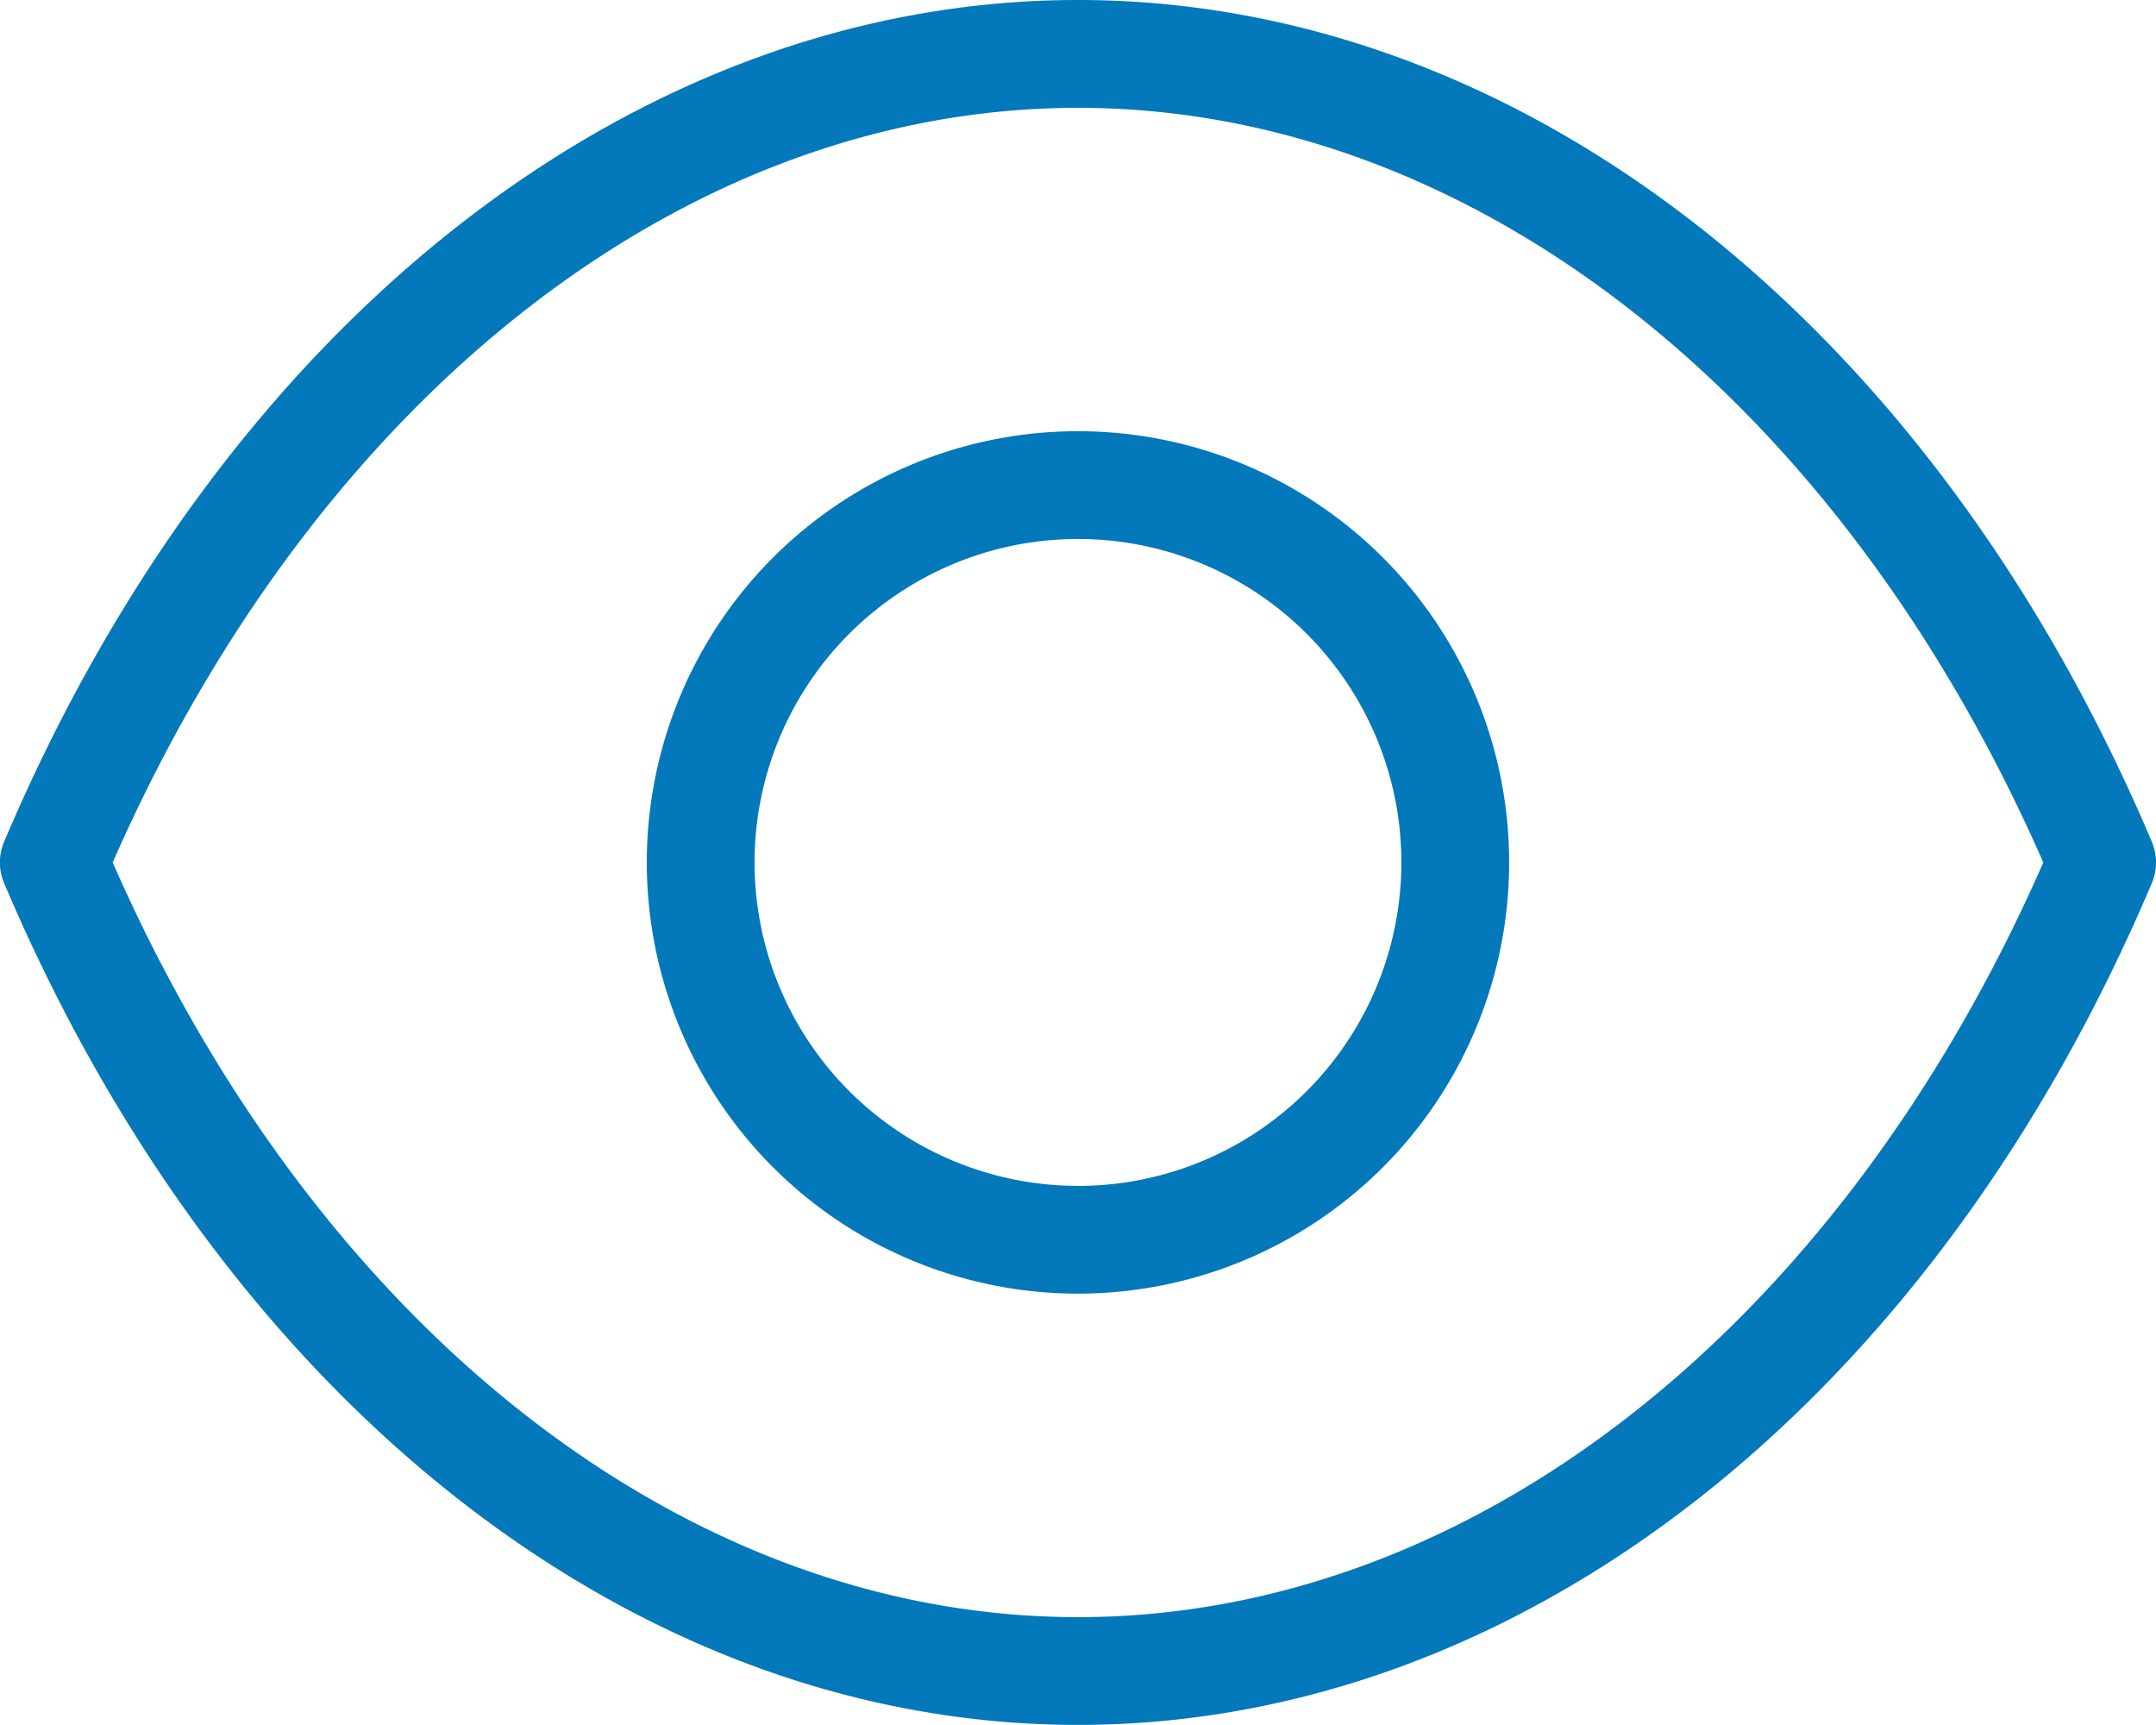
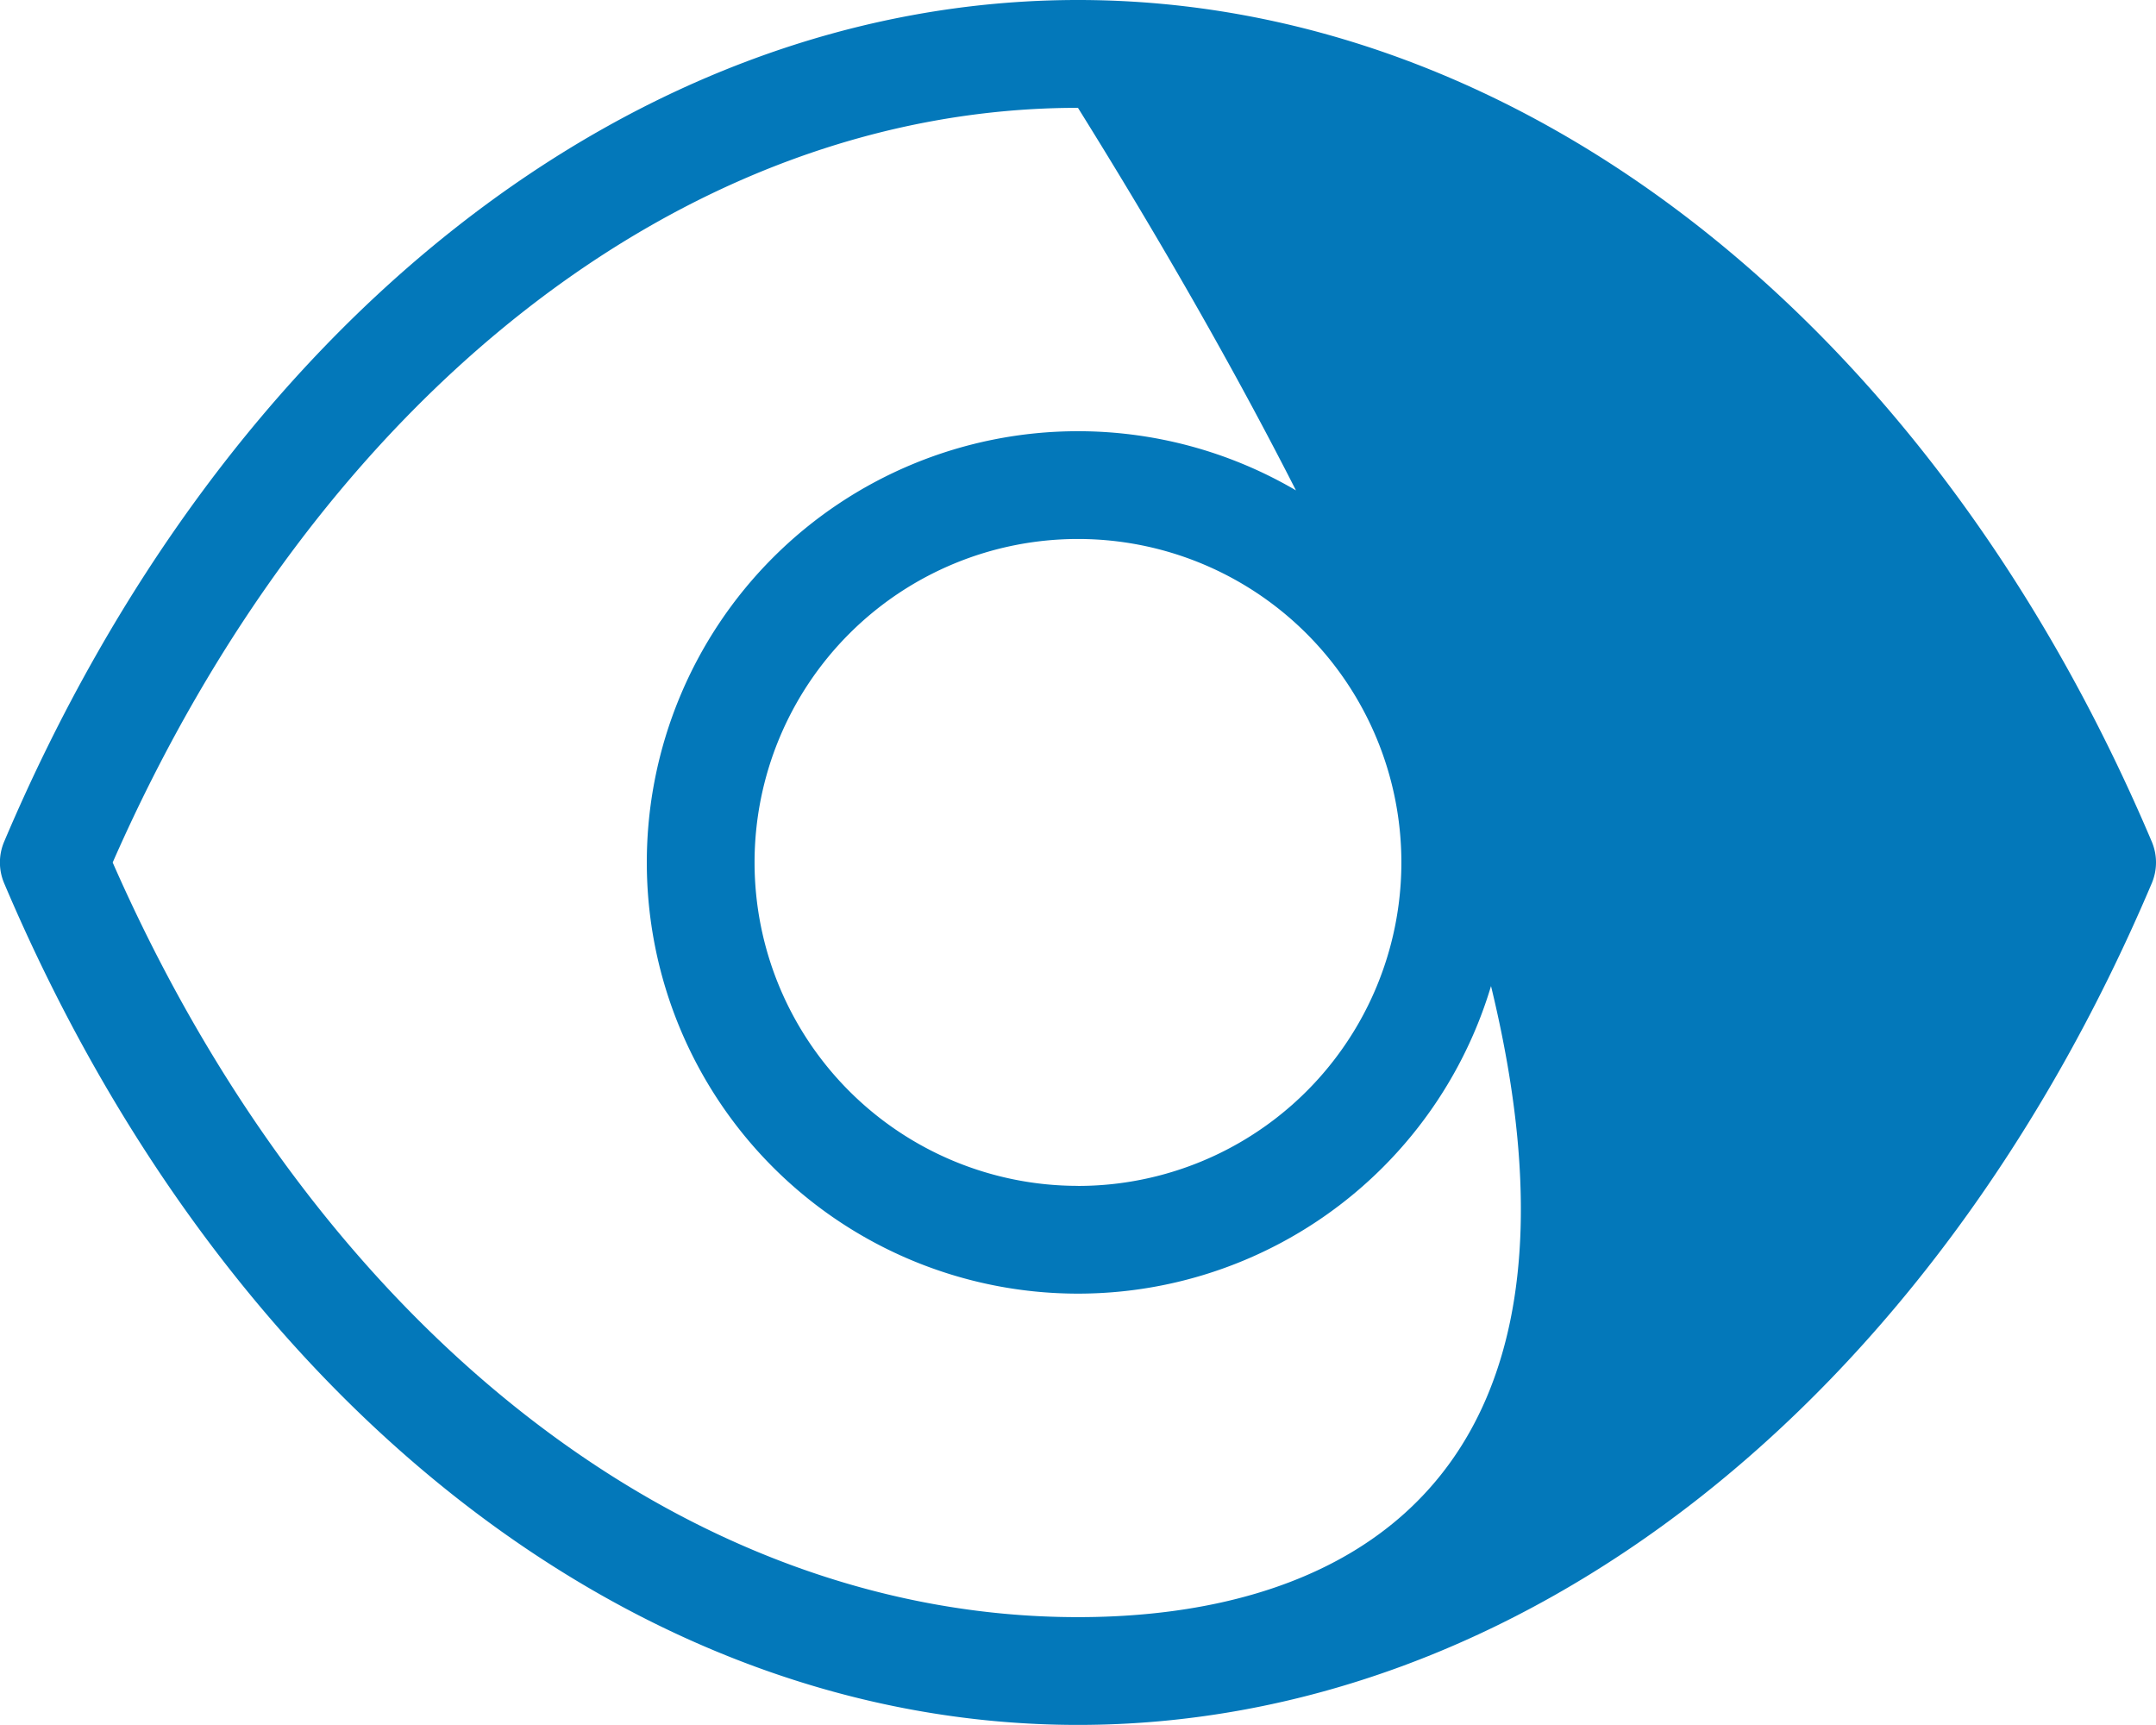
<svg xmlns="http://www.w3.org/2000/svg" width="32.833" height="26.266" viewBox="0 0 32.833 26.266">
-   <path id="vision" d="M18.416,10.566a6.566,6.566,0,1,0,6.566,6.566A6.566,6.566,0,0,0,18.416,10.566Zm0,11.491a4.925,4.925,0,1,1,4.925-4.925A4.925,4.925,0,0,1,18.416,22.058Zm16.351-5.245C31.416,8.909,25.151,4,18.416,4s-13,4.909-16.351,12.812a.81.81,0,0,0,0,.641c3.351,7.9,9.616,12.812,16.351,12.812s13-4.909,16.351-12.812A.811.811,0,0,0,34.767,16.812ZM18.416,28.624c-5.975,0-11.583-4.394-14.7-11.491,3.118-7.1,8.726-11.491,14.7-11.491S30,10.036,33.117,17.133C30,24.23,24.391,28.624,18.416,28.624Z" transform="translate(-2 -4)" fill="#0378ba" />
+   <path id="vision" d="M18.416,10.566a6.566,6.566,0,1,0,6.566,6.566A6.566,6.566,0,0,0,18.416,10.566Zm0,11.491a4.925,4.925,0,1,1,4.925-4.925A4.925,4.925,0,0,1,18.416,22.058Zm16.351-5.245C31.416,8.909,25.151,4,18.416,4s-13,4.909-16.351,12.812a.81.81,0,0,0,0,.641c3.351,7.9,9.616,12.812,16.351,12.812s13-4.909,16.351-12.812A.811.811,0,0,0,34.767,16.812ZM18.416,28.624c-5.975,0-11.583-4.394-14.7-11.491,3.118-7.1,8.726-11.491,14.7-11.491C30,24.23,24.391,28.624,18.416,28.624Z" transform="translate(-2 -4)" fill="#0378ba" />
</svg>